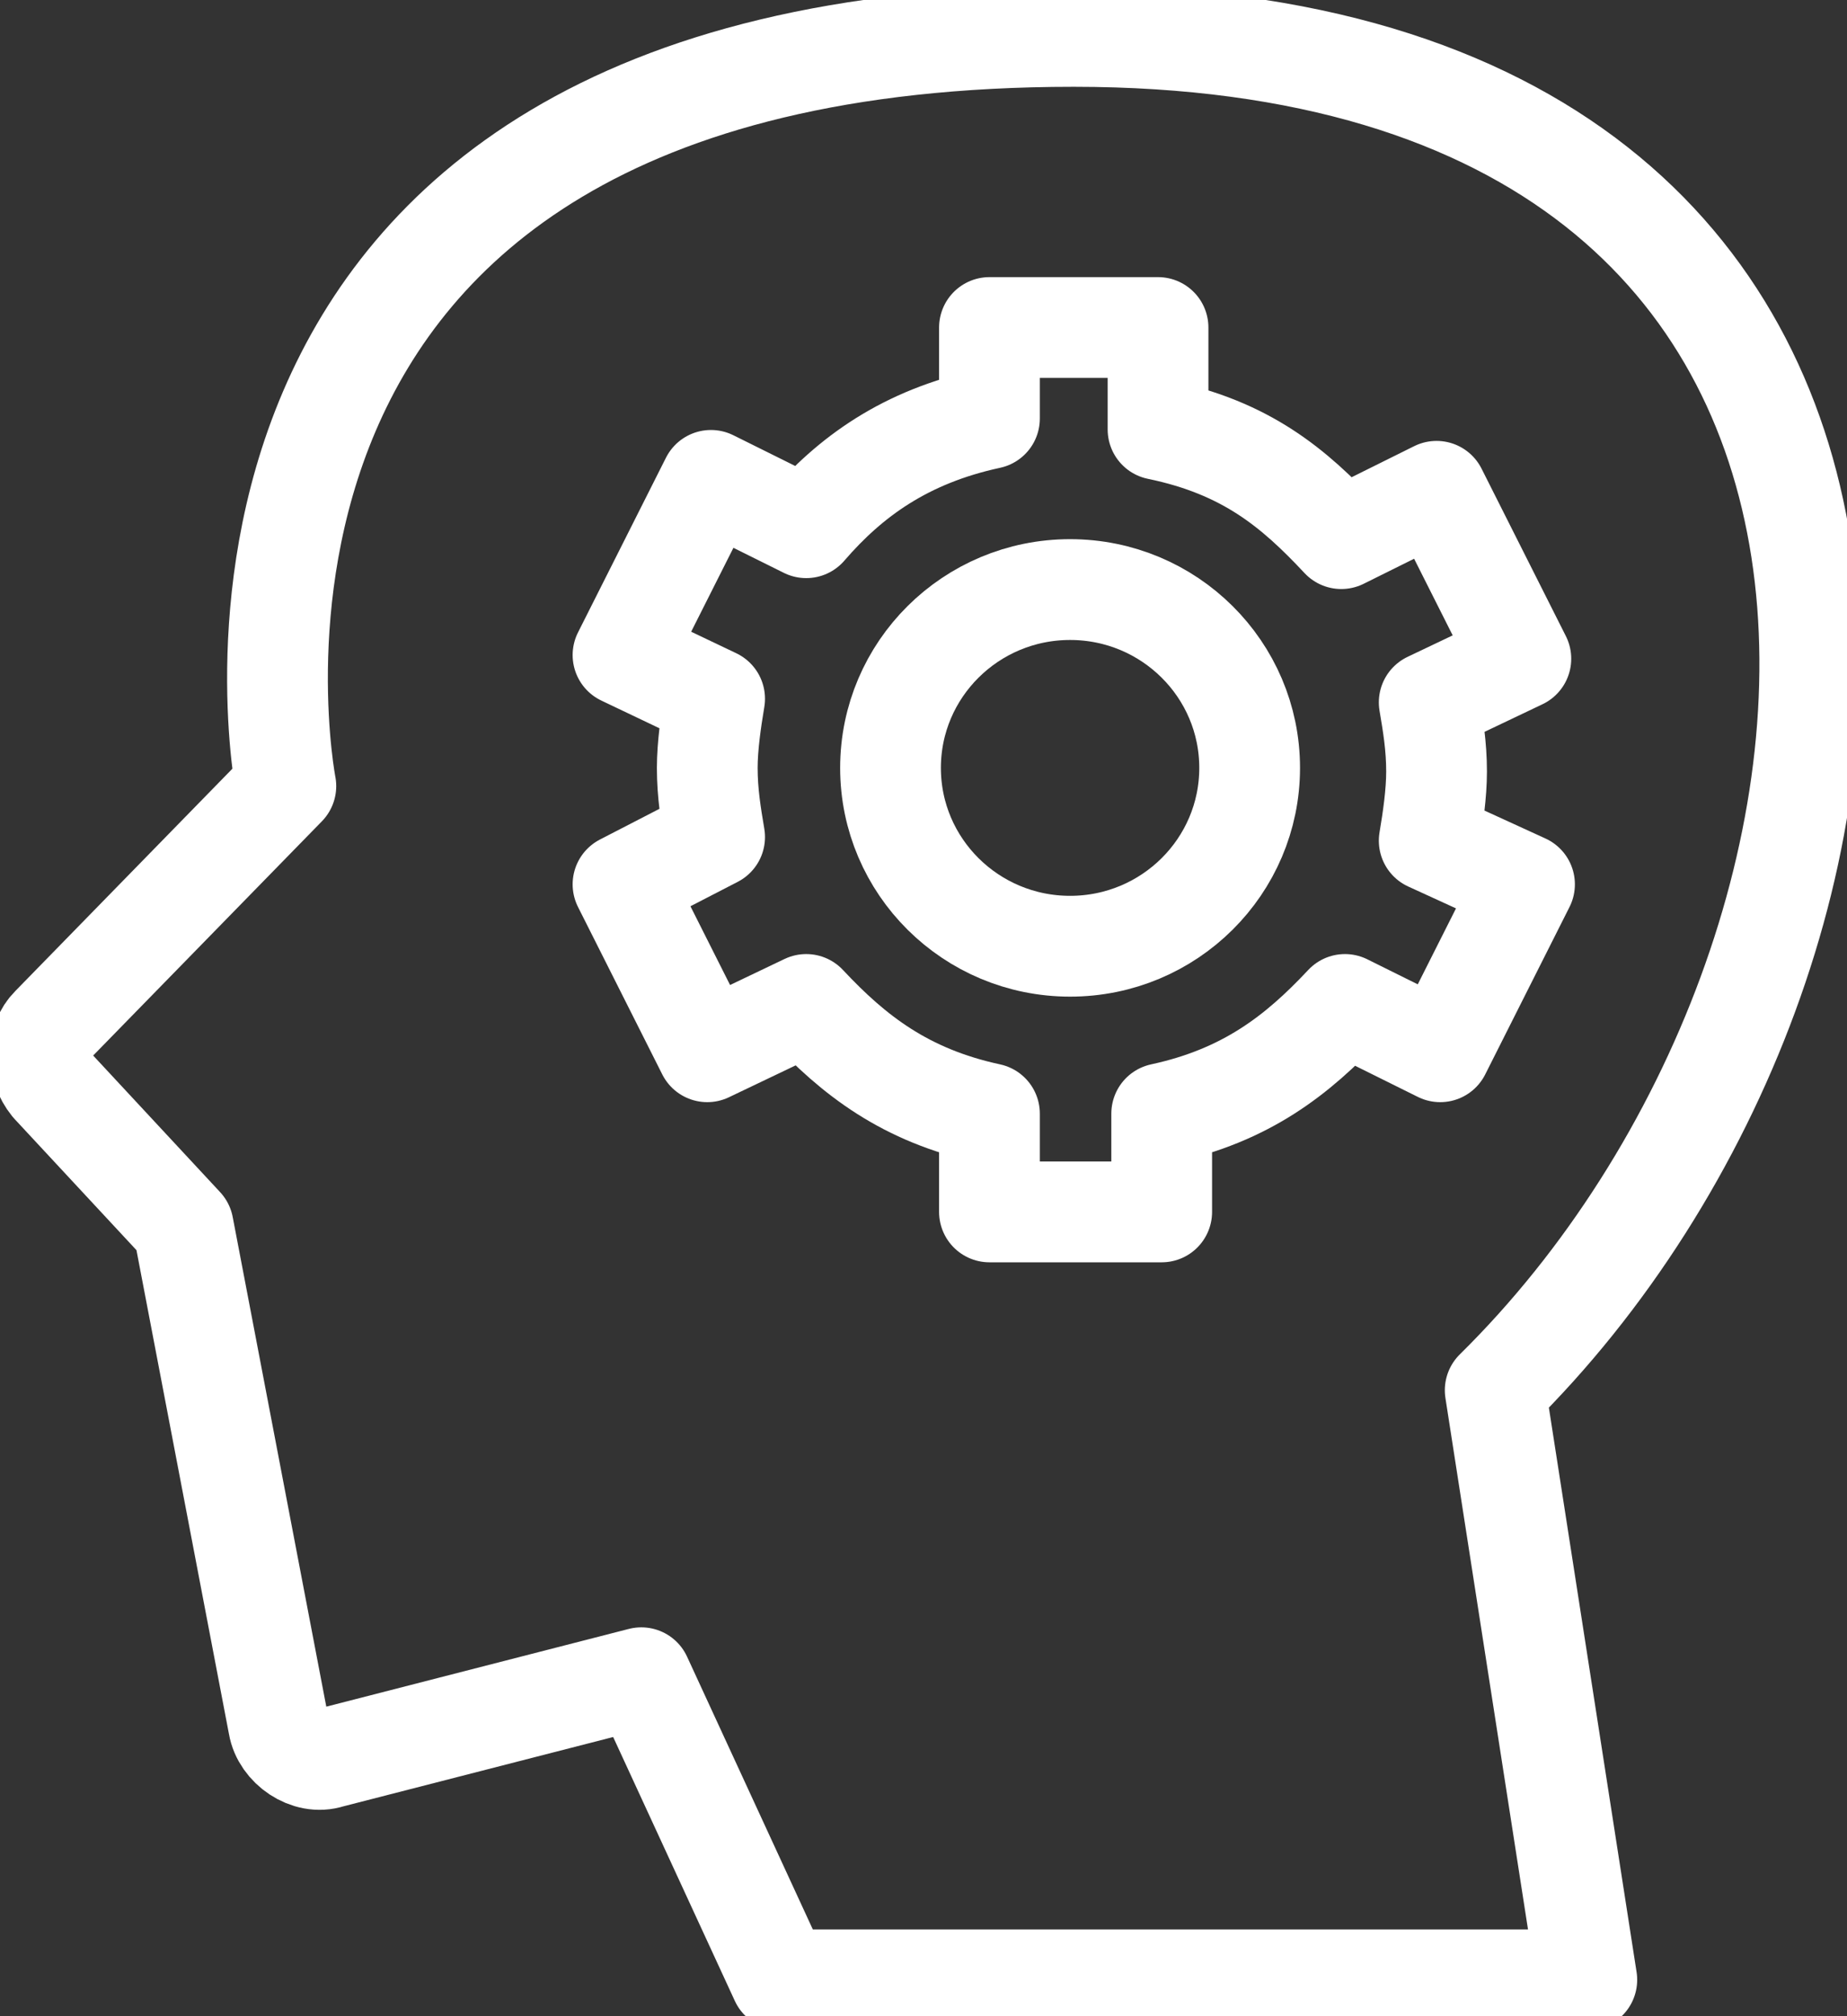
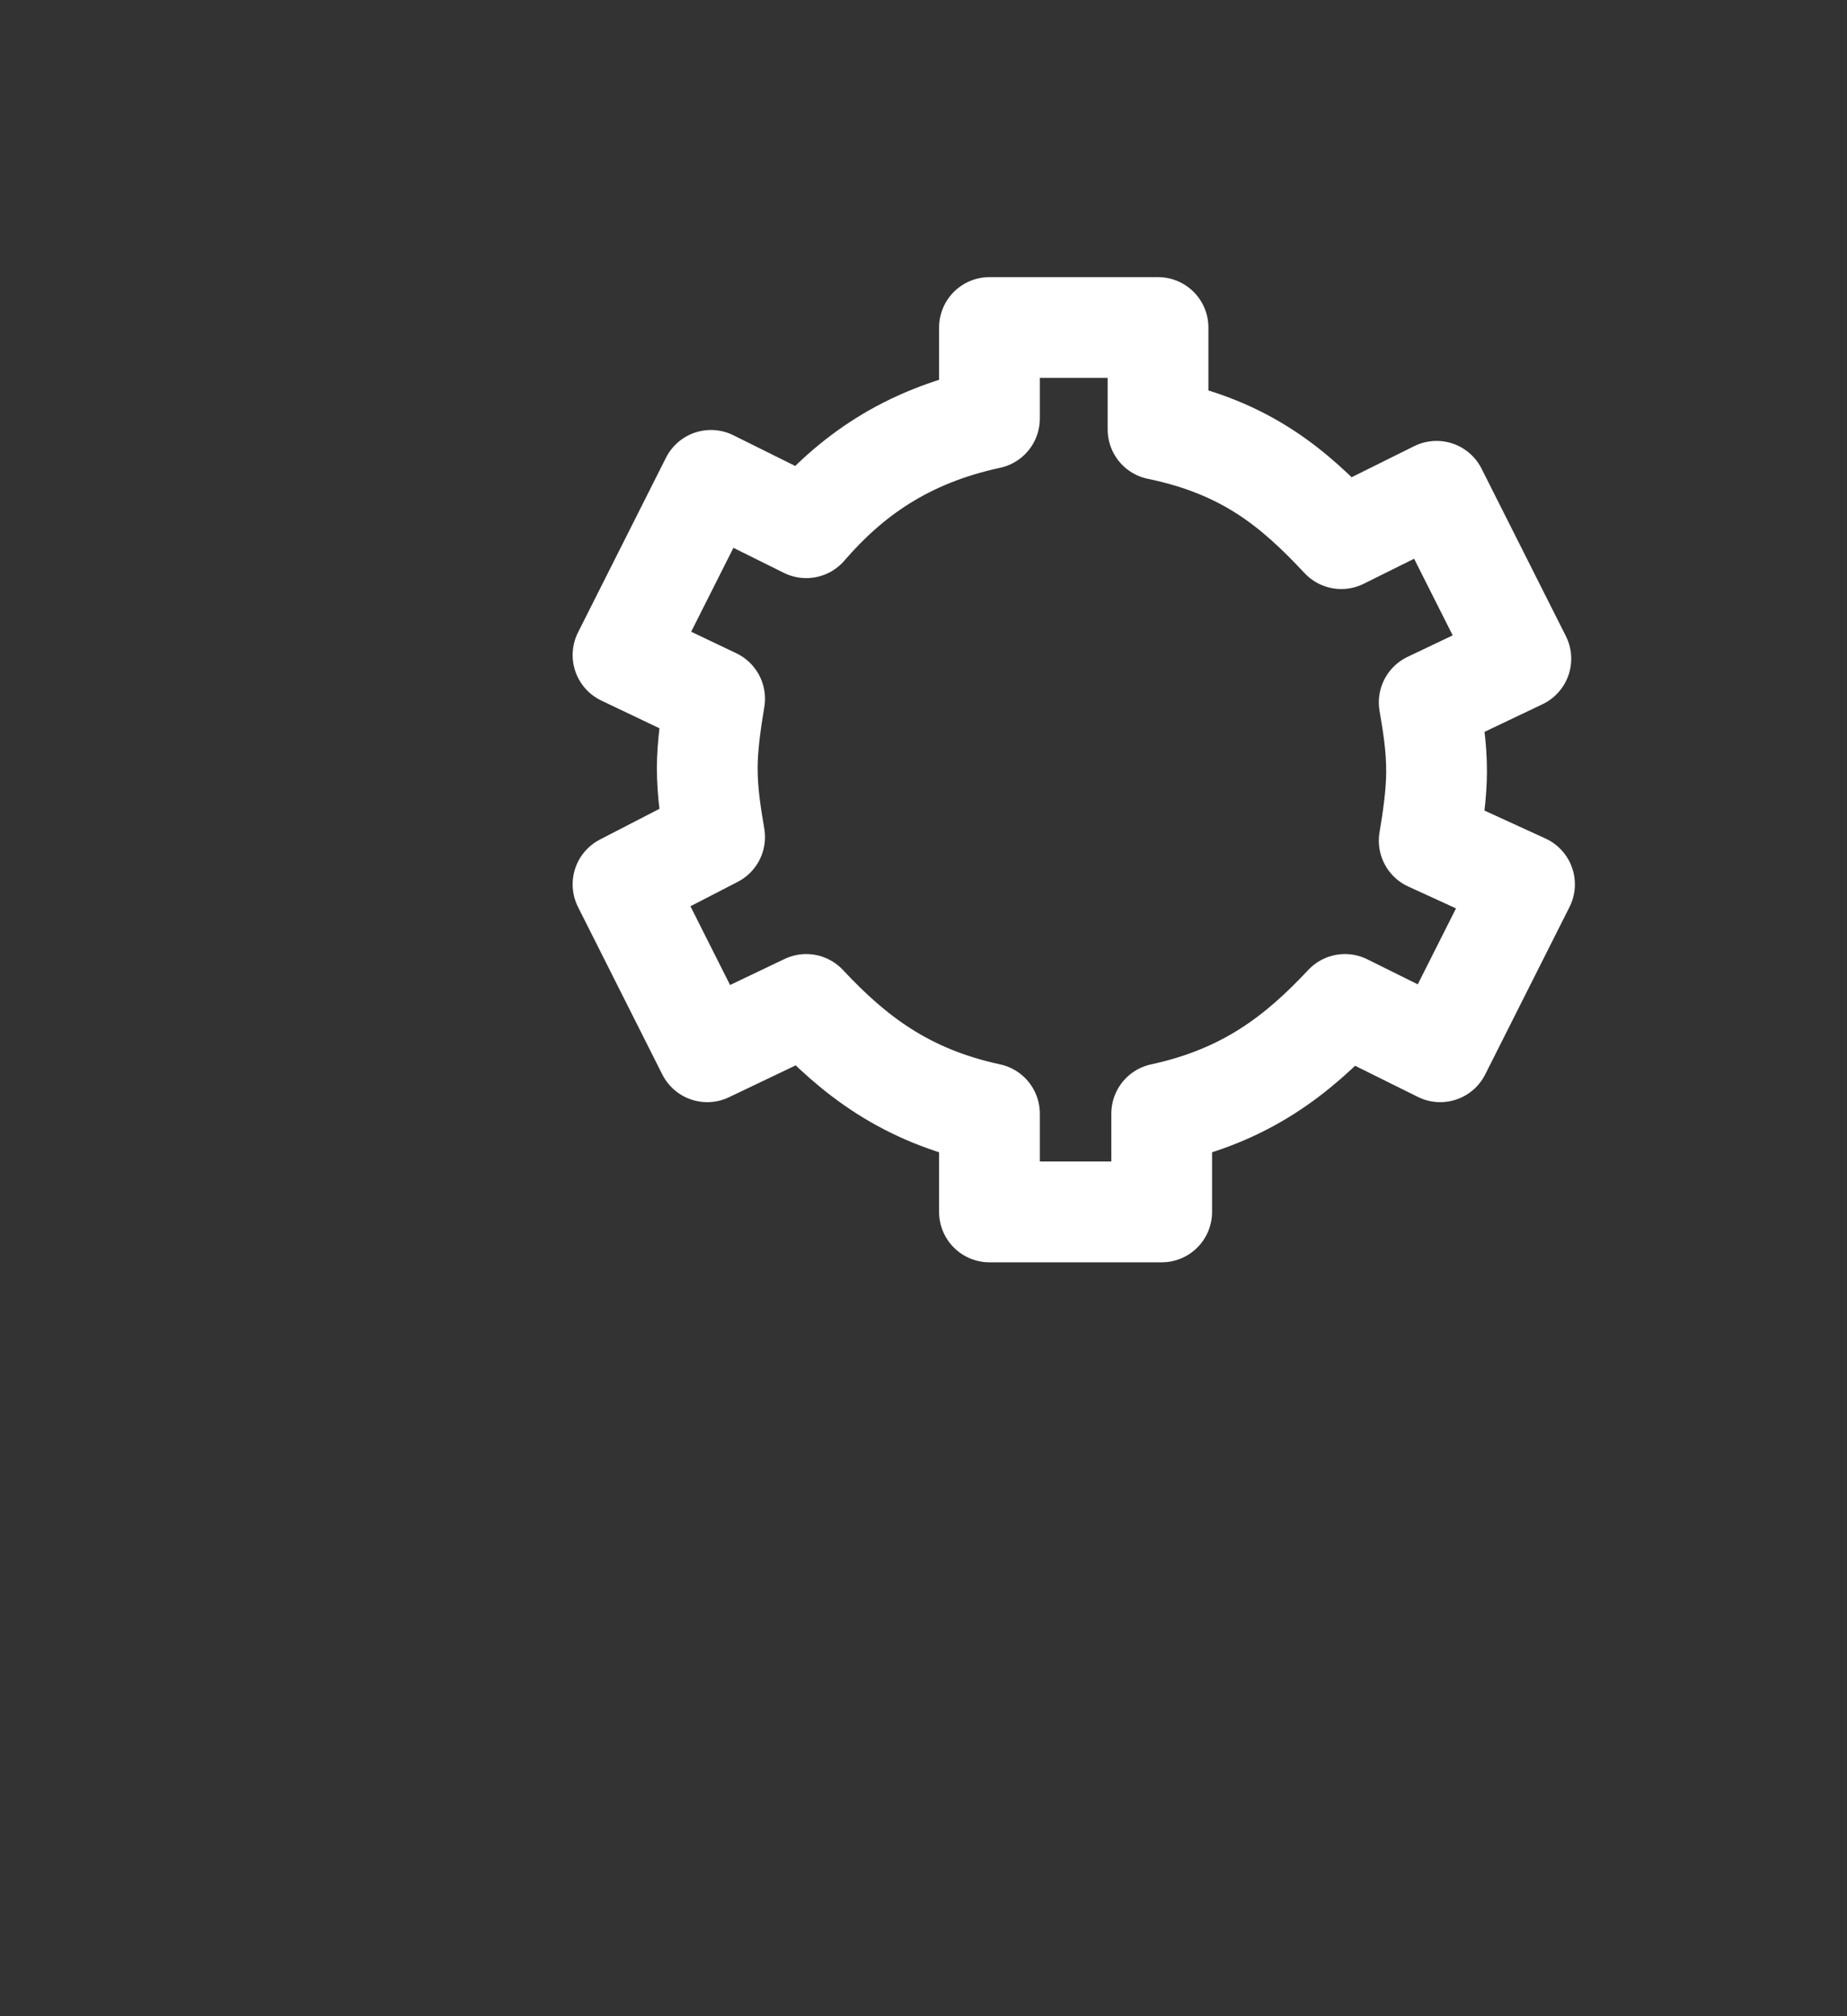
<svg xmlns="http://www.w3.org/2000/svg" width="55" height="60" viewBox="0 0 55 60" fill="none">
  <rect x="0" y="0" width="55" height="60" fill="#333333" stroke="none" />
-   <path d="M23.244 58.917L19.097 49.928L9.821 52.31C9.167 52.527 8.403 51.986 8.294 51.336L5.456 36.498L1.528 32.274C1.091 31.733 1.091 30.975 1.528 30.541L8.512 23.393C8.512 23.393 4.147 1.083 31.974 1.083C59.802 1.083 57.728 28.375 44.524 41.372L47.252 58.917H23.244V58.917Z" stroke="white" stroke-width="3" stroke-miterlimit="10" stroke-linecap="round" stroke-linejoin="round" />
  <path d="M42.778 22.96C42.778 22.202 42.669 21.552 42.559 20.902L45.288 19.603L42.778 14.621L39.941 16.029C38.522 14.512 37.103 13.321 34.484 12.78V9.747H29.464V12.455C26.954 12.996 25.317 14.188 24.008 15.704L21.171 14.296L18.552 19.494L21.28 20.794C21.171 21.444 21.061 22.202 21.061 22.852C21.061 23.61 21.171 24.26 21.28 24.91L18.552 26.317L21.061 31.299L24.008 29.892C25.427 31.408 26.954 32.599 29.464 33.141V36.065H34.593V33.141C37.103 32.599 38.631 31.408 40.05 29.892L42.887 31.299L45.397 26.317L42.559 25.018C42.669 24.368 42.778 23.61 42.778 22.96Z" stroke="white" stroke-width="3" stroke-miterlimit="10" stroke-linecap="round" stroke-linejoin="round" />
-   <path d="M31.865 28.159C34.818 28.159 37.212 25.783 37.212 22.852C37.212 19.921 34.818 17.545 31.865 17.545C28.912 17.545 26.518 19.921 26.518 22.852C26.518 25.783 28.912 28.159 31.865 28.159Z" stroke="white" stroke-width="3" stroke-miterlimit="10" stroke-linecap="round" stroke-linejoin="round" />
</svg>